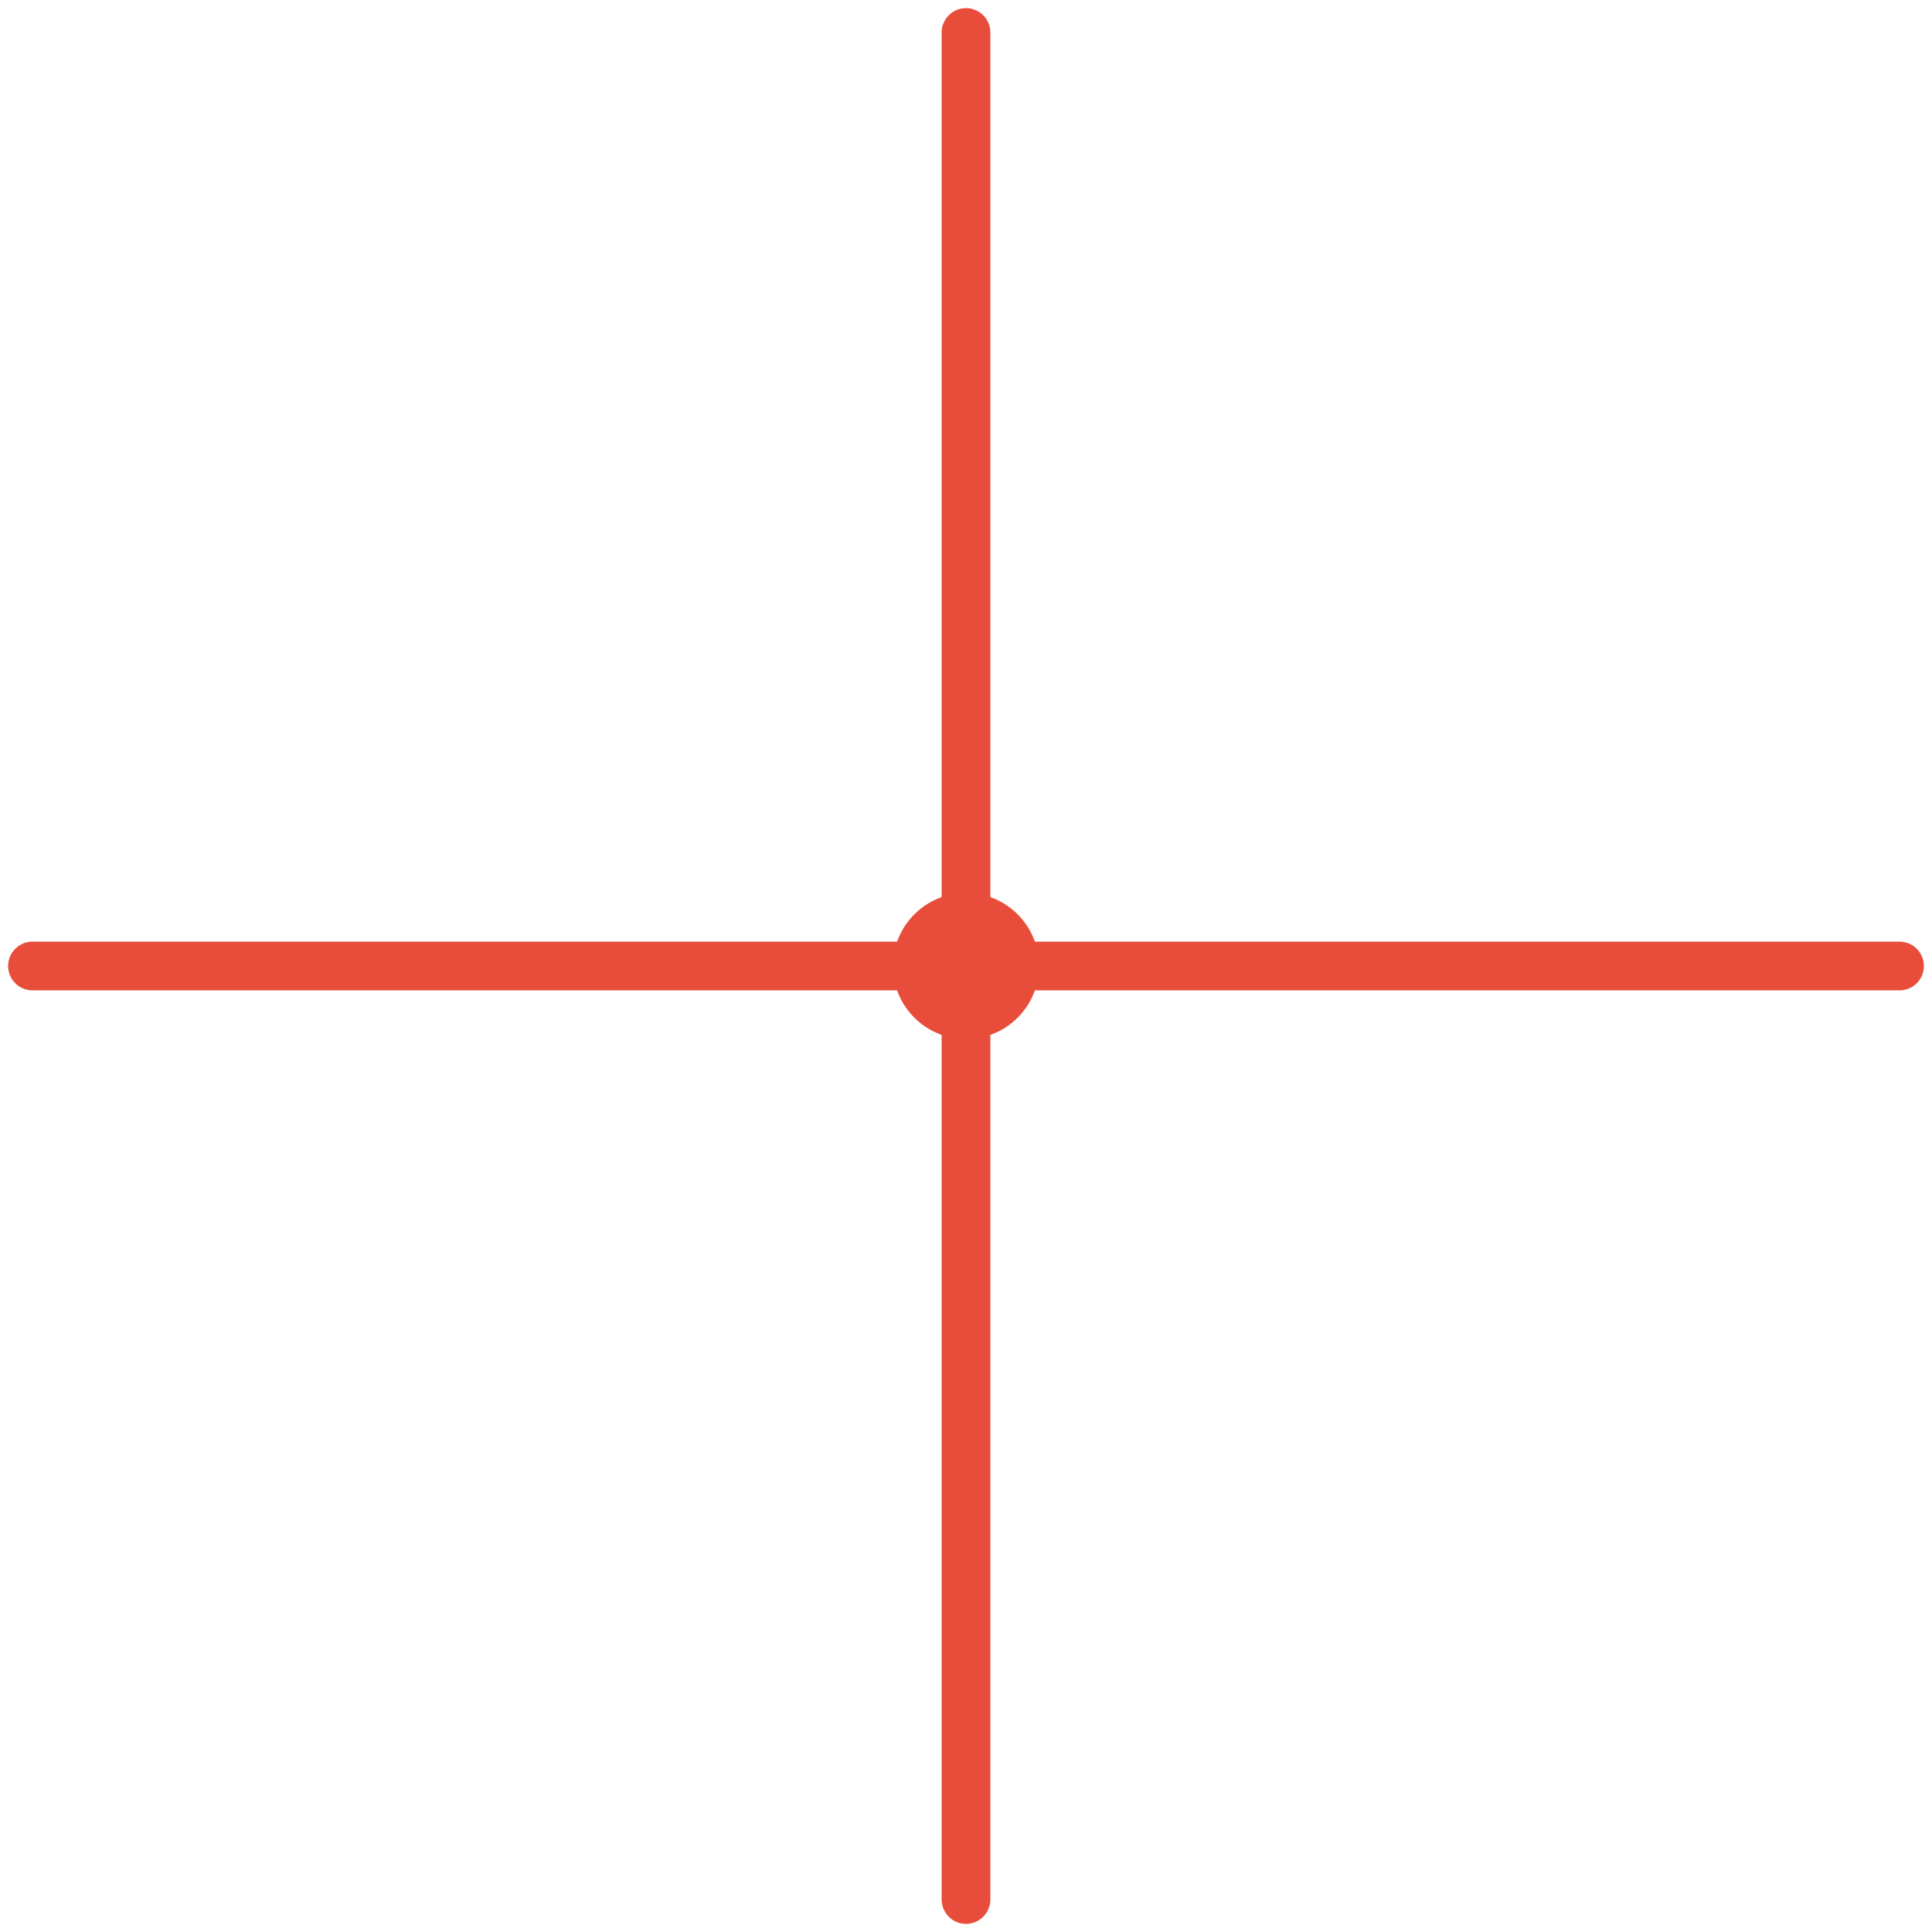
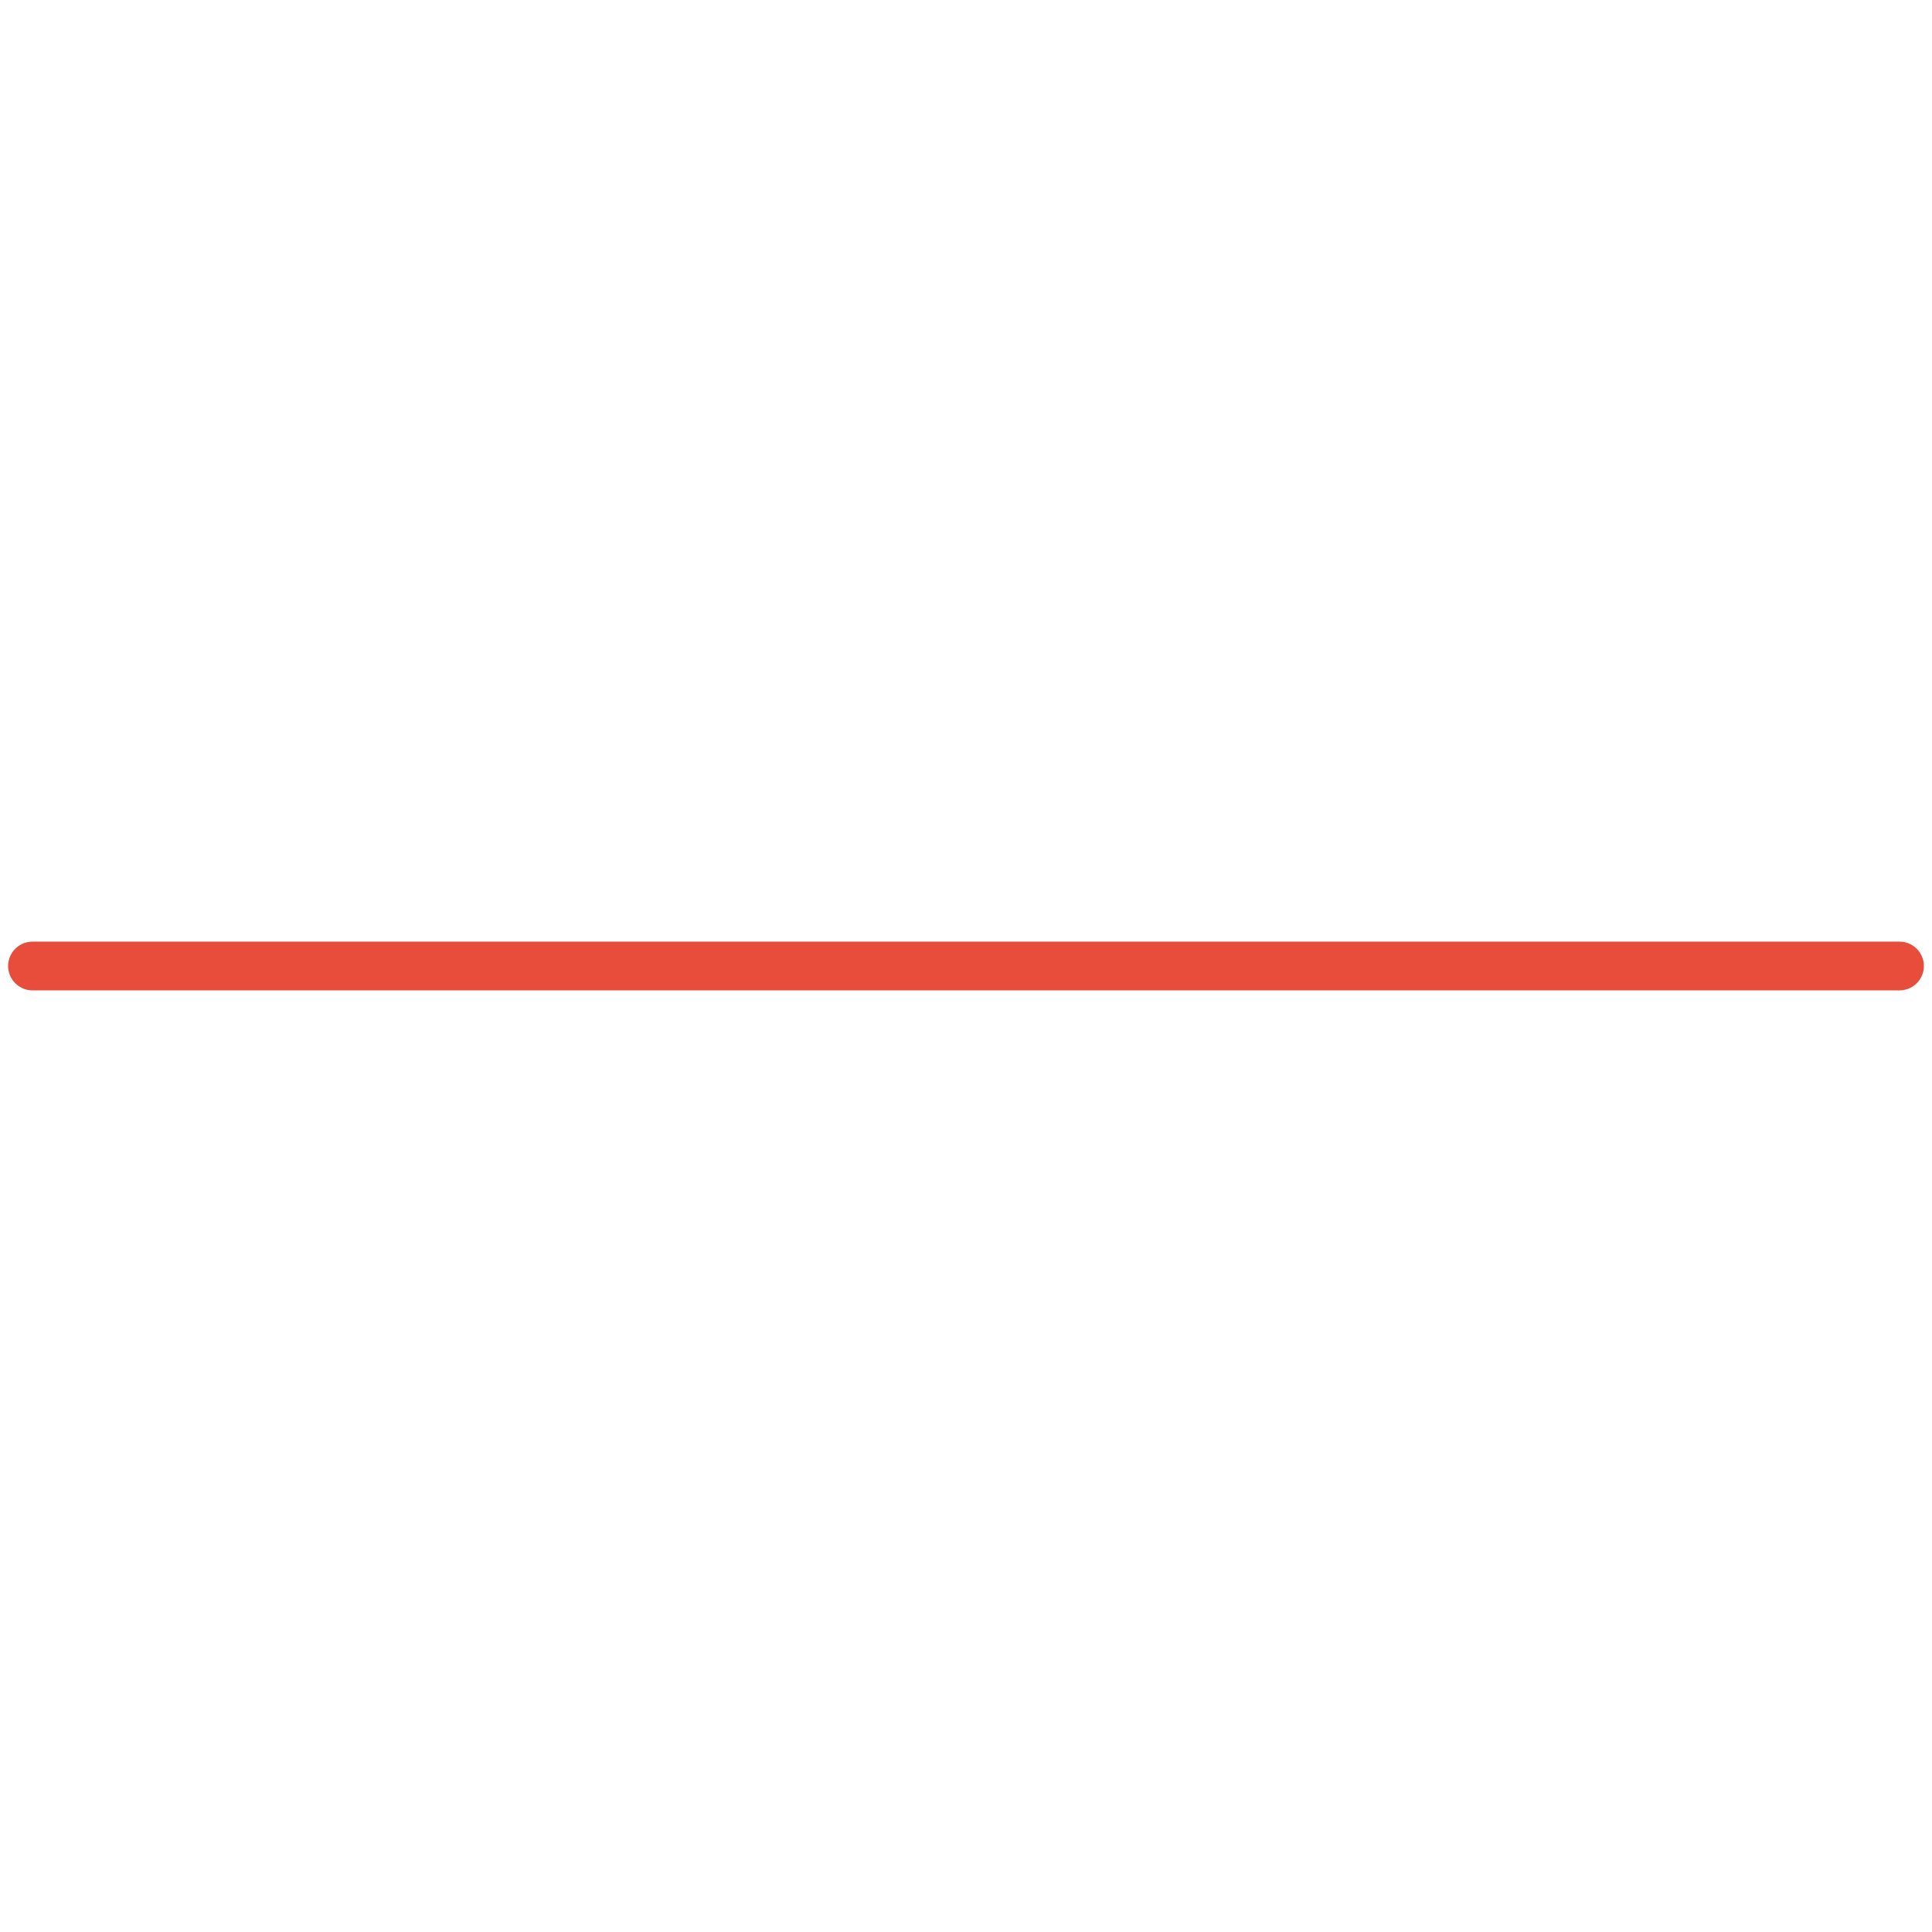
<svg xmlns="http://www.w3.org/2000/svg" width="119" height="119" viewBox="0 0 119 119" fill="none">
  <path d="M117 59.5L2 59.5" stroke="#E84D3B" stroke-width="3" stroke-linecap="round" />
-   <path d="M59.5 2L59.5 117" stroke="#E84D3B" stroke-width="3" stroke-linecap="round" />
-   <circle cx="59.5" cy="59.5" r="4.5" fill="#E84D3B" />
</svg>